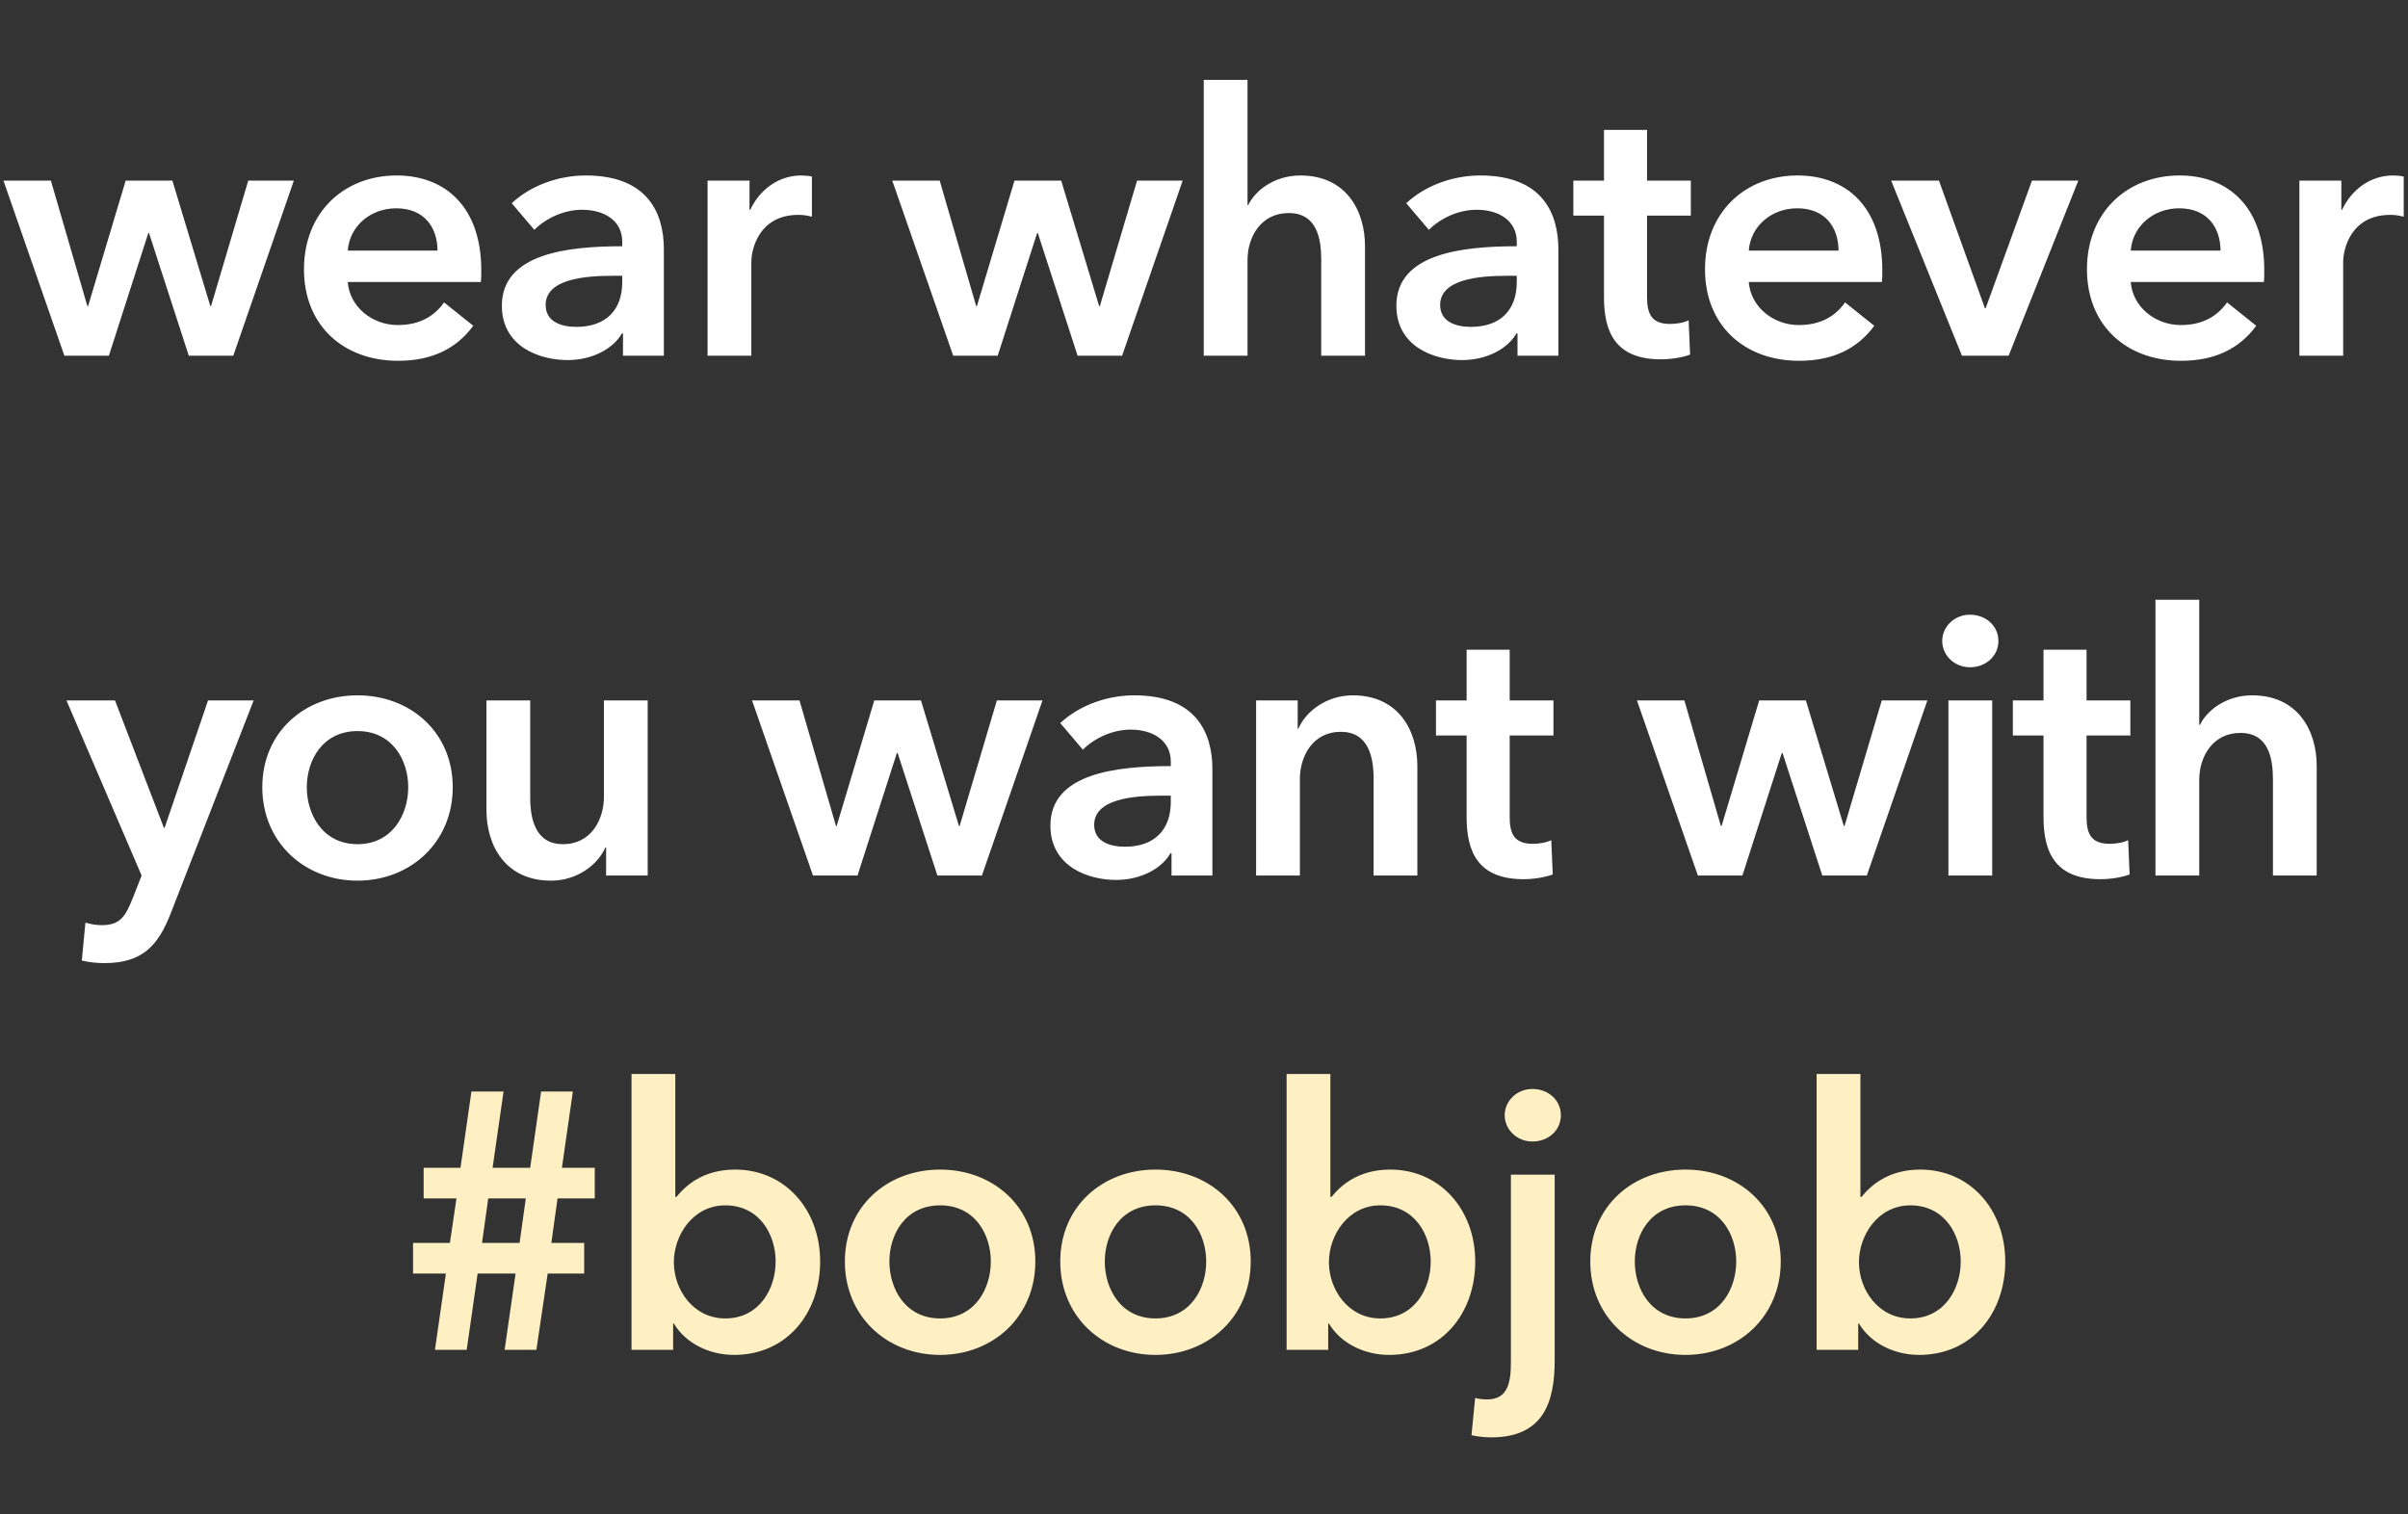
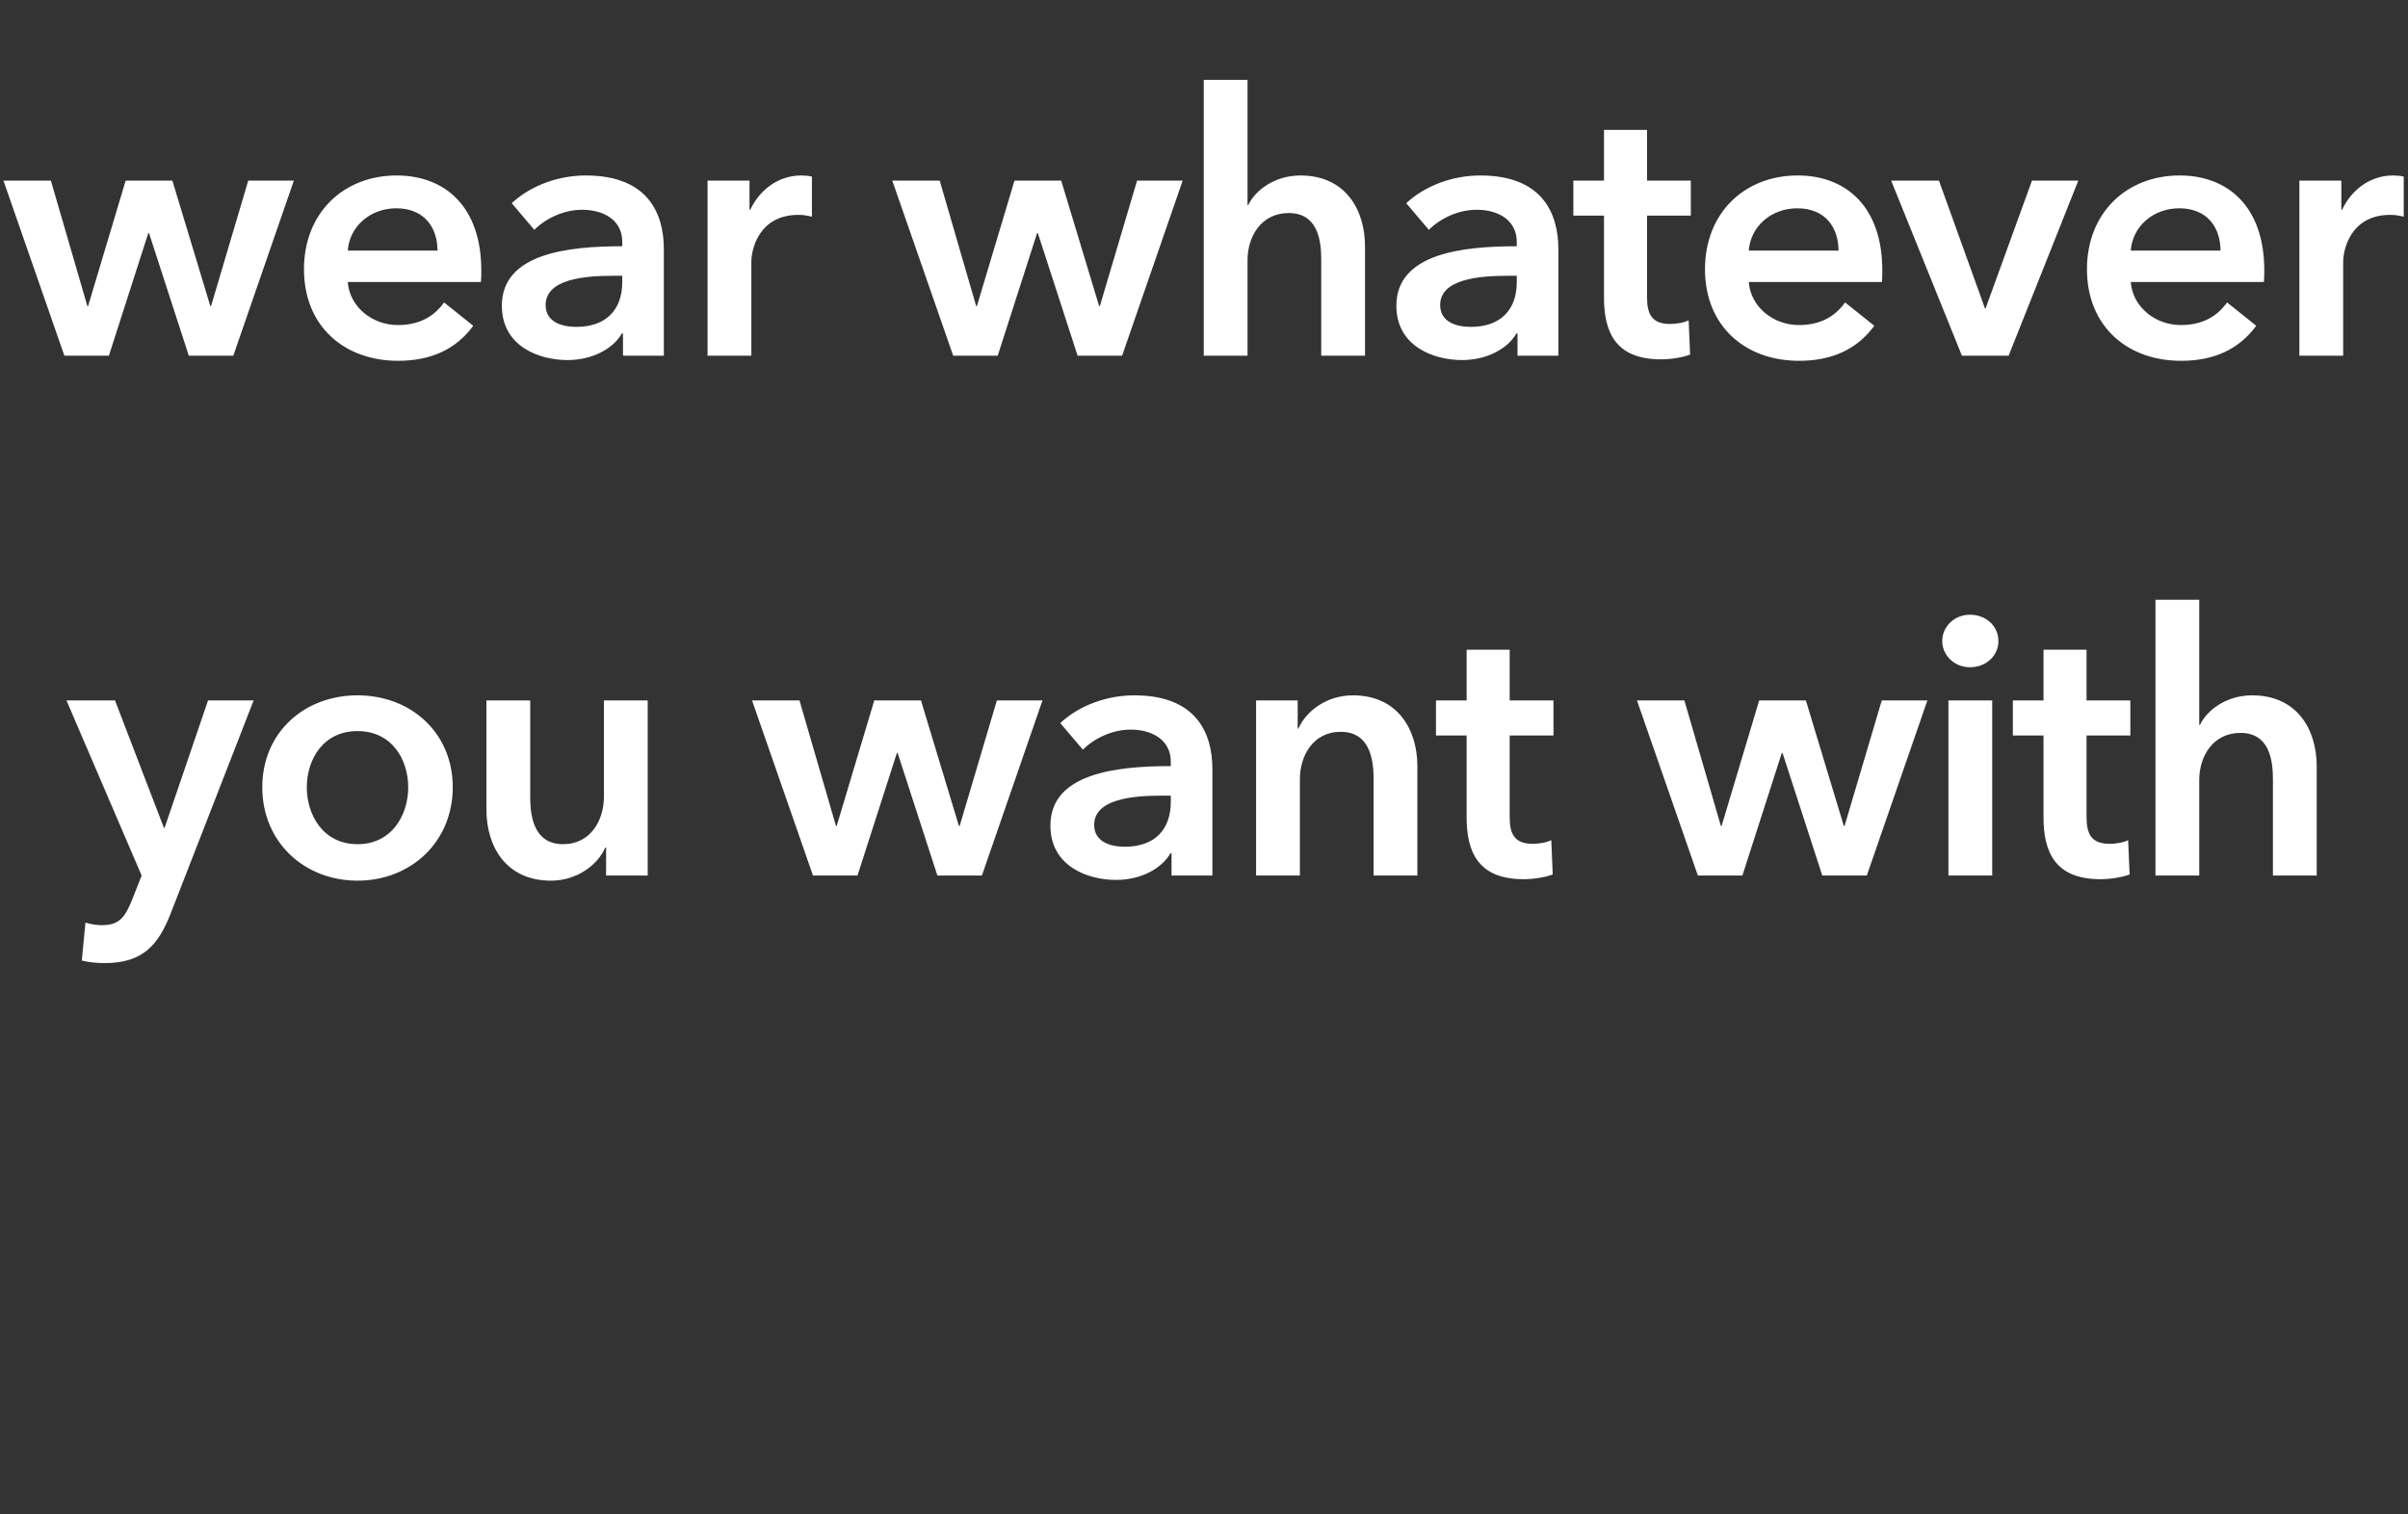
<svg xmlns="http://www.w3.org/2000/svg" width="264" height="166" viewBox="0 0 264 166" fill="none">
  <rect x="0" y="0" width="264" height="166" fill="#333333" stroke="none" />
  <path d="M7.058 39H11.938L16.258 25.56H16.338L20.698 39H25.578L32.218 19.8H27.218L23.138 33.56H23.058L18.898 19.8H13.778L9.658 33.56H9.578L5.578 19.8H0.378L7.058 39ZM38.126 27.48C38.326 24.8 40.606 22.84 43.446 22.84C46.566 22.84 47.966 25 47.966 27.48H38.126ZM52.766 29.64C52.766 22.72 48.846 19.24 43.486 19.24C37.686 19.24 33.326 23.32 33.326 29.52C33.326 35.76 37.726 39.56 43.646 39.56C47.286 39.56 50.006 38.28 51.886 35.72L48.686 33.16C47.606 34.68 46.006 35.64 43.606 35.64C40.806 35.64 38.326 33.64 38.126 30.92H52.726C52.766 30.48 52.766 30.08 52.766 29.64ZM68.301 39H72.781V27.32C72.781 23.48 71.101 19.24 64.221 19.24C61.301 19.24 58.261 20.28 56.101 22.28L58.581 25.2C59.821 23.96 61.781 23 63.821 23C66.221 23 68.221 24.16 68.221 26.52V27C62.221 27 55.021 27.8 55.021 33.52C55.021 38 59.141 39.48 62.221 39.48C64.941 39.48 67.221 38.24 68.181 36.56H68.301V39ZM68.221 30.92C68.221 33.96 66.461 35.84 63.181 35.84C61.541 35.84 59.821 35.28 59.821 33.44C59.821 30.6 64.101 30.24 67.141 30.24H68.221V30.92ZM77.573 39H82.373V28.72C82.373 27.32 83.213 23.56 87.533 23.56C87.973 23.56 88.373 23.6 89.013 23.76V19.36C88.693 19.28 88.213 19.24 87.853 19.24C85.333 19.24 83.293 20.8 82.253 23H82.173V19.8H77.573V39ZM104.503 39H109.383L113.703 25.56H113.783L118.143 39H123.023L129.663 19.8H124.663L120.583 33.56H120.503L116.343 19.8H111.223L107.103 33.56H107.023L103.023 19.8H97.823L104.503 39ZM142.572 19.24C139.732 19.24 137.612 20.88 136.852 22.48H136.772V8.76H131.972V39H136.772V28.52C136.772 25.96 138.252 23.36 141.292 23.36C144.372 23.36 144.852 26.16 144.852 28.44V39H149.652V27C149.652 23.08 147.572 19.24 142.572 19.24ZM166.371 39H170.851V27.32C170.851 23.48 169.171 19.24 162.291 19.24C159.371 19.24 156.331 20.28 154.171 22.28L156.651 25.2C157.891 23.96 159.851 23 161.891 23C164.291 23 166.291 24.16 166.291 26.52V27C160.291 27 153.091 27.8 153.091 33.52C153.091 38 157.211 39.48 160.291 39.48C163.011 39.48 165.291 38.24 166.251 36.56H166.371V39ZM166.291 30.92C166.291 33.96 164.531 35.84 161.251 35.84C159.611 35.84 157.891 35.28 157.891 33.44C157.891 30.6 162.171 30.24 165.211 30.24H166.291V30.92ZM175.853 23.64V32.6C175.853 36.28 177.013 39.4 182.093 39.4C183.173 39.4 184.453 39.2 185.293 38.88L185.133 35.12C184.573 35.4 183.733 35.52 183.093 35.52C180.973 35.52 180.573 34.28 180.573 32.56V23.64H185.373V19.8H180.573V14.24H175.853V19.8H172.493V23.64H175.853ZM191.726 27.48C191.926 24.8 194.206 22.84 197.046 22.84C200.166 22.84 201.566 25 201.566 27.48H191.726ZM206.366 29.64C206.366 22.72 202.446 19.24 197.086 19.24C191.286 19.24 186.926 23.32 186.926 29.52C186.926 35.76 191.326 39.56 197.246 39.56C200.886 39.56 203.606 38.28 205.486 35.72L202.286 33.16C201.206 34.68 199.606 35.64 197.206 35.64C194.406 35.64 191.926 33.64 191.726 30.92H206.326C206.366 30.48 206.366 30.08 206.366 29.64ZM215.095 39H220.215L227.855 19.8H222.775L217.695 33.8H217.615L212.575 19.8H207.335L215.095 39ZM233.603 27.48C233.803 24.8 236.083 22.84 238.923 22.84C242.043 22.84 243.443 25 243.443 27.48H233.603ZM248.243 29.64C248.243 22.72 244.323 19.24 238.963 19.24C233.163 19.24 228.803 23.32 228.803 29.52C228.803 35.76 233.203 39.56 239.123 39.56C242.763 39.56 245.483 38.28 247.363 35.72L244.163 33.16C243.083 34.68 241.483 35.64 239.083 35.64C236.283 35.64 233.803 33.64 233.603 30.92H248.203C248.243 30.48 248.243 30.08 248.243 29.64ZM252.092 39H256.892V28.72C256.892 27.32 257.732 23.56 262.052 23.56C262.492 23.56 262.892 23.6 263.532 23.76V19.36C263.212 19.28 262.732 19.24 262.372 19.24C259.852 19.24 257.812 20.8 256.772 23H256.692V19.8H252.092V39ZM15.528 96L14.568 98.44C13.768 100.44 13.208 101.44 11.168 101.44C10.648 101.44 10.008 101.36 9.368 101.16L8.968 105.32C9.808 105.52 10.648 105.6 11.448 105.6C15.688 105.6 17.368 103.6 18.728 100.12L27.808 76.8H22.808L18.048 90.76H17.968L12.608 76.8H7.288L15.528 96ZM28.756 86.32C28.756 92.36 33.396 96.56 39.196 96.56C44.996 96.56 49.636 92.36 49.636 86.32C49.636 80.28 44.996 76.24 39.196 76.24C33.396 76.24 28.756 80.28 28.756 86.32ZM33.636 86.32C33.636 83.32 35.396 80.16 39.196 80.16C42.996 80.16 44.756 83.32 44.756 86.32C44.756 89.32 42.996 92.56 39.196 92.56C35.396 92.56 33.636 89.32 33.636 86.32ZM71.01 76.8H66.21V87.36C66.21 89.92 64.77 92.56 61.73 92.56C58.65 92.56 58.13 89.72 58.13 87.44V76.8H53.33V88.8C53.33 92.72 55.41 96.56 60.41 96.56C63.25 96.56 65.53 94.84 66.37 92.92H66.45V96H71.01V76.8ZM89.131 96H94.011L98.331 82.56H98.411L102.771 96H107.651L114.291 76.8H109.291L105.211 90.56H105.131L100.971 76.8H95.851L91.731 90.56H91.651L87.651 76.8H82.451L89.131 96ZM128.44 96H132.92V84.32C132.92 80.48 131.24 76.24 124.36 76.24C121.44 76.24 118.4 77.28 116.24 79.28L118.72 82.2C119.96 80.96 121.92 80 123.96 80C126.36 80 128.36 81.16 128.36 83.52V84C122.36 84 115.16 84.8 115.16 90.52C115.16 95 119.28 96.48 122.36 96.48C125.08 96.48 127.36 95.24 128.32 93.56H128.44V96ZM128.36 87.92C128.36 90.96 126.6 92.84 123.32 92.84C121.68 92.84 119.96 92.28 119.96 90.44C119.96 87.6 124.24 87.24 127.28 87.24H128.36V87.92ZM137.712 96H142.512V85.44C142.512 82.88 143.952 80.24 146.992 80.24C150.072 80.24 150.592 83.08 150.592 85.36V96H155.392V84C155.392 80.08 153.312 76.24 148.312 76.24C145.472 76.24 143.192 77.96 142.352 79.88H142.272V76.8H137.712V96ZM160.793 80.64V89.6C160.793 93.28 161.953 96.4 167.033 96.4C168.113 96.4 169.393 96.2 170.233 95.88L170.073 92.12C169.513 92.4 168.673 92.52 168.033 92.52C165.913 92.52 165.513 91.28 165.513 89.56V80.64H170.313V76.8H165.513V71.24H160.793V76.8H157.433V80.64H160.793ZM186.147 96H191.027L195.347 82.56H195.427L199.787 96H204.667L211.307 76.8H206.307L202.227 90.56H202.147L197.987 76.8H192.867L188.747 90.56H188.667L184.667 76.8H179.467L186.147 96ZM213.615 96H218.415V76.8H213.615V96ZM212.935 70.28C212.935 71.8 214.215 73.16 215.975 73.16C217.735 73.16 219.095 71.92 219.095 70.28C219.095 68.64 217.735 67.4 215.975 67.4C214.215 67.4 212.935 68.76 212.935 70.28ZM224.039 80.64V89.6C224.039 93.28 225.199 96.4 230.279 96.4C231.359 96.4 232.639 96.2 233.479 95.88L233.319 92.12C232.759 92.4 231.919 92.52 231.279 92.52C229.159 92.52 228.759 91.28 228.759 89.56V80.64H233.559V76.8H228.759V71.24H224.039V76.8H220.679V80.64H224.039ZM246.912 76.24C244.072 76.24 241.952 77.88 241.192 79.48H241.112V65.76H236.312V96H241.112V85.52C241.112 82.96 242.592 80.36 245.632 80.36C248.712 80.36 249.192 83.16 249.192 85.44V96H253.992V84C253.992 80.08 251.912 76.24 246.912 76.24Z" fill="white" />
-   <path d="M47.685 148H51.166L52.365 139.64H56.526L55.325 148H58.806L60.045 139.64H64.046V136.28H60.446L61.126 131.4H65.206V128.04H61.605L62.806 119.68H59.325L58.126 128.04H54.005L55.206 119.68H51.685L50.486 128.04H46.446V131.4H50.045L49.325 136.28H45.285V139.64H48.886L47.685 148ZM57.645 131.4L56.965 136.28H52.846L53.526 131.4H57.645ZM69.237 117.76V148H73.797V145.12H73.877C75.197 147.32 77.797 148.56 80.477 148.56C86.317 148.56 89.917 143.92 89.917 138.32C89.917 132.64 86.077 128.24 80.597 128.24C77.077 128.24 75.157 130 74.157 131.24H74.037V117.76H69.237ZM85.037 138.32C85.037 141.32 83.237 144.56 79.517 144.56C75.997 144.56 73.877 141.4 73.877 138.4C73.877 135.4 75.997 132.16 79.517 132.16C83.237 132.16 85.037 135.32 85.037 138.32ZM92.628 138.32C92.628 144.36 97.268 148.56 103.068 148.56C108.868 148.56 113.508 144.36 113.508 138.32C113.508 132.28 108.868 128.24 103.068 128.24C97.268 128.24 92.628 132.28 92.628 138.32ZM97.508 138.32C97.508 135.32 99.268 132.16 103.068 132.16C106.868 132.16 108.628 135.32 108.628 138.32C108.628 141.32 106.868 144.56 103.068 144.56C99.268 144.56 97.508 141.32 97.508 138.32ZM116.242 138.32C116.242 144.36 120.882 148.56 126.682 148.56C132.482 148.56 137.122 144.36 137.122 138.32C137.122 132.28 132.482 128.24 126.682 128.24C120.882 128.24 116.242 132.28 116.242 138.32ZM121.122 138.32C121.122 135.32 122.882 132.16 126.682 132.16C130.482 132.16 132.242 135.32 132.242 138.32C132.242 141.32 130.482 144.56 126.682 144.56C122.882 144.56 121.122 141.32 121.122 138.32ZM141.056 117.76V148H145.616V145.12H145.696C147.016 147.32 149.616 148.56 152.296 148.56C158.136 148.56 161.736 143.92 161.736 138.32C161.736 132.64 157.896 128.24 152.416 128.24C148.896 128.24 146.976 130 145.976 131.24H145.856V117.76H141.056ZM156.856 138.32C156.856 141.32 155.056 144.56 151.336 144.56C147.816 144.56 145.696 141.4 145.696 138.4C145.696 135.4 147.816 132.16 151.336 132.16C155.056 132.16 156.856 135.32 156.856 138.32ZM165.647 128.8V149.36C165.647 151.56 165.327 153.44 163.047 153.44C162.687 153.44 162.167 153.4 161.727 153.28L161.327 157.36C161.807 157.48 162.687 157.6 163.487 157.6C169.207 157.6 170.447 153.76 170.447 149.16V128.8H165.647ZM164.967 122.28C164.967 123.8 166.247 125.16 168.007 125.16C169.767 125.16 171.127 123.92 171.127 122.28C171.127 120.64 169.767 119.4 168.007 119.4C166.247 119.4 164.967 120.76 164.967 122.28ZM174.35 138.32C174.35 144.36 178.99 148.56 184.79 148.56C190.59 148.56 195.23 144.36 195.23 138.32C195.23 132.28 190.59 128.24 184.79 128.24C178.99 128.24 174.35 132.28 174.35 138.32ZM179.23 138.32C179.23 135.32 180.99 132.16 184.79 132.16C188.59 132.16 190.35 135.32 190.35 138.32C190.35 141.32 188.59 144.56 184.79 144.56C180.99 144.56 179.23 141.32 179.23 138.32ZM199.164 117.76V148H203.724V145.12H203.804C205.124 147.32 207.724 148.56 210.404 148.56C216.244 148.56 219.844 143.92 219.844 138.32C219.844 132.64 216.004 128.24 210.524 128.24C207.004 128.24 205.084 130 204.084 131.24H203.964V117.76H199.164ZM214.964 138.32C214.964 141.32 213.164 144.56 209.444 144.56C205.924 144.56 203.804 141.4 203.804 138.4C203.804 135.4 205.924 132.16 209.444 132.16C213.164 132.16 214.964 135.32 214.964 138.32Z" fill="#FFF0C3" />
</svg>